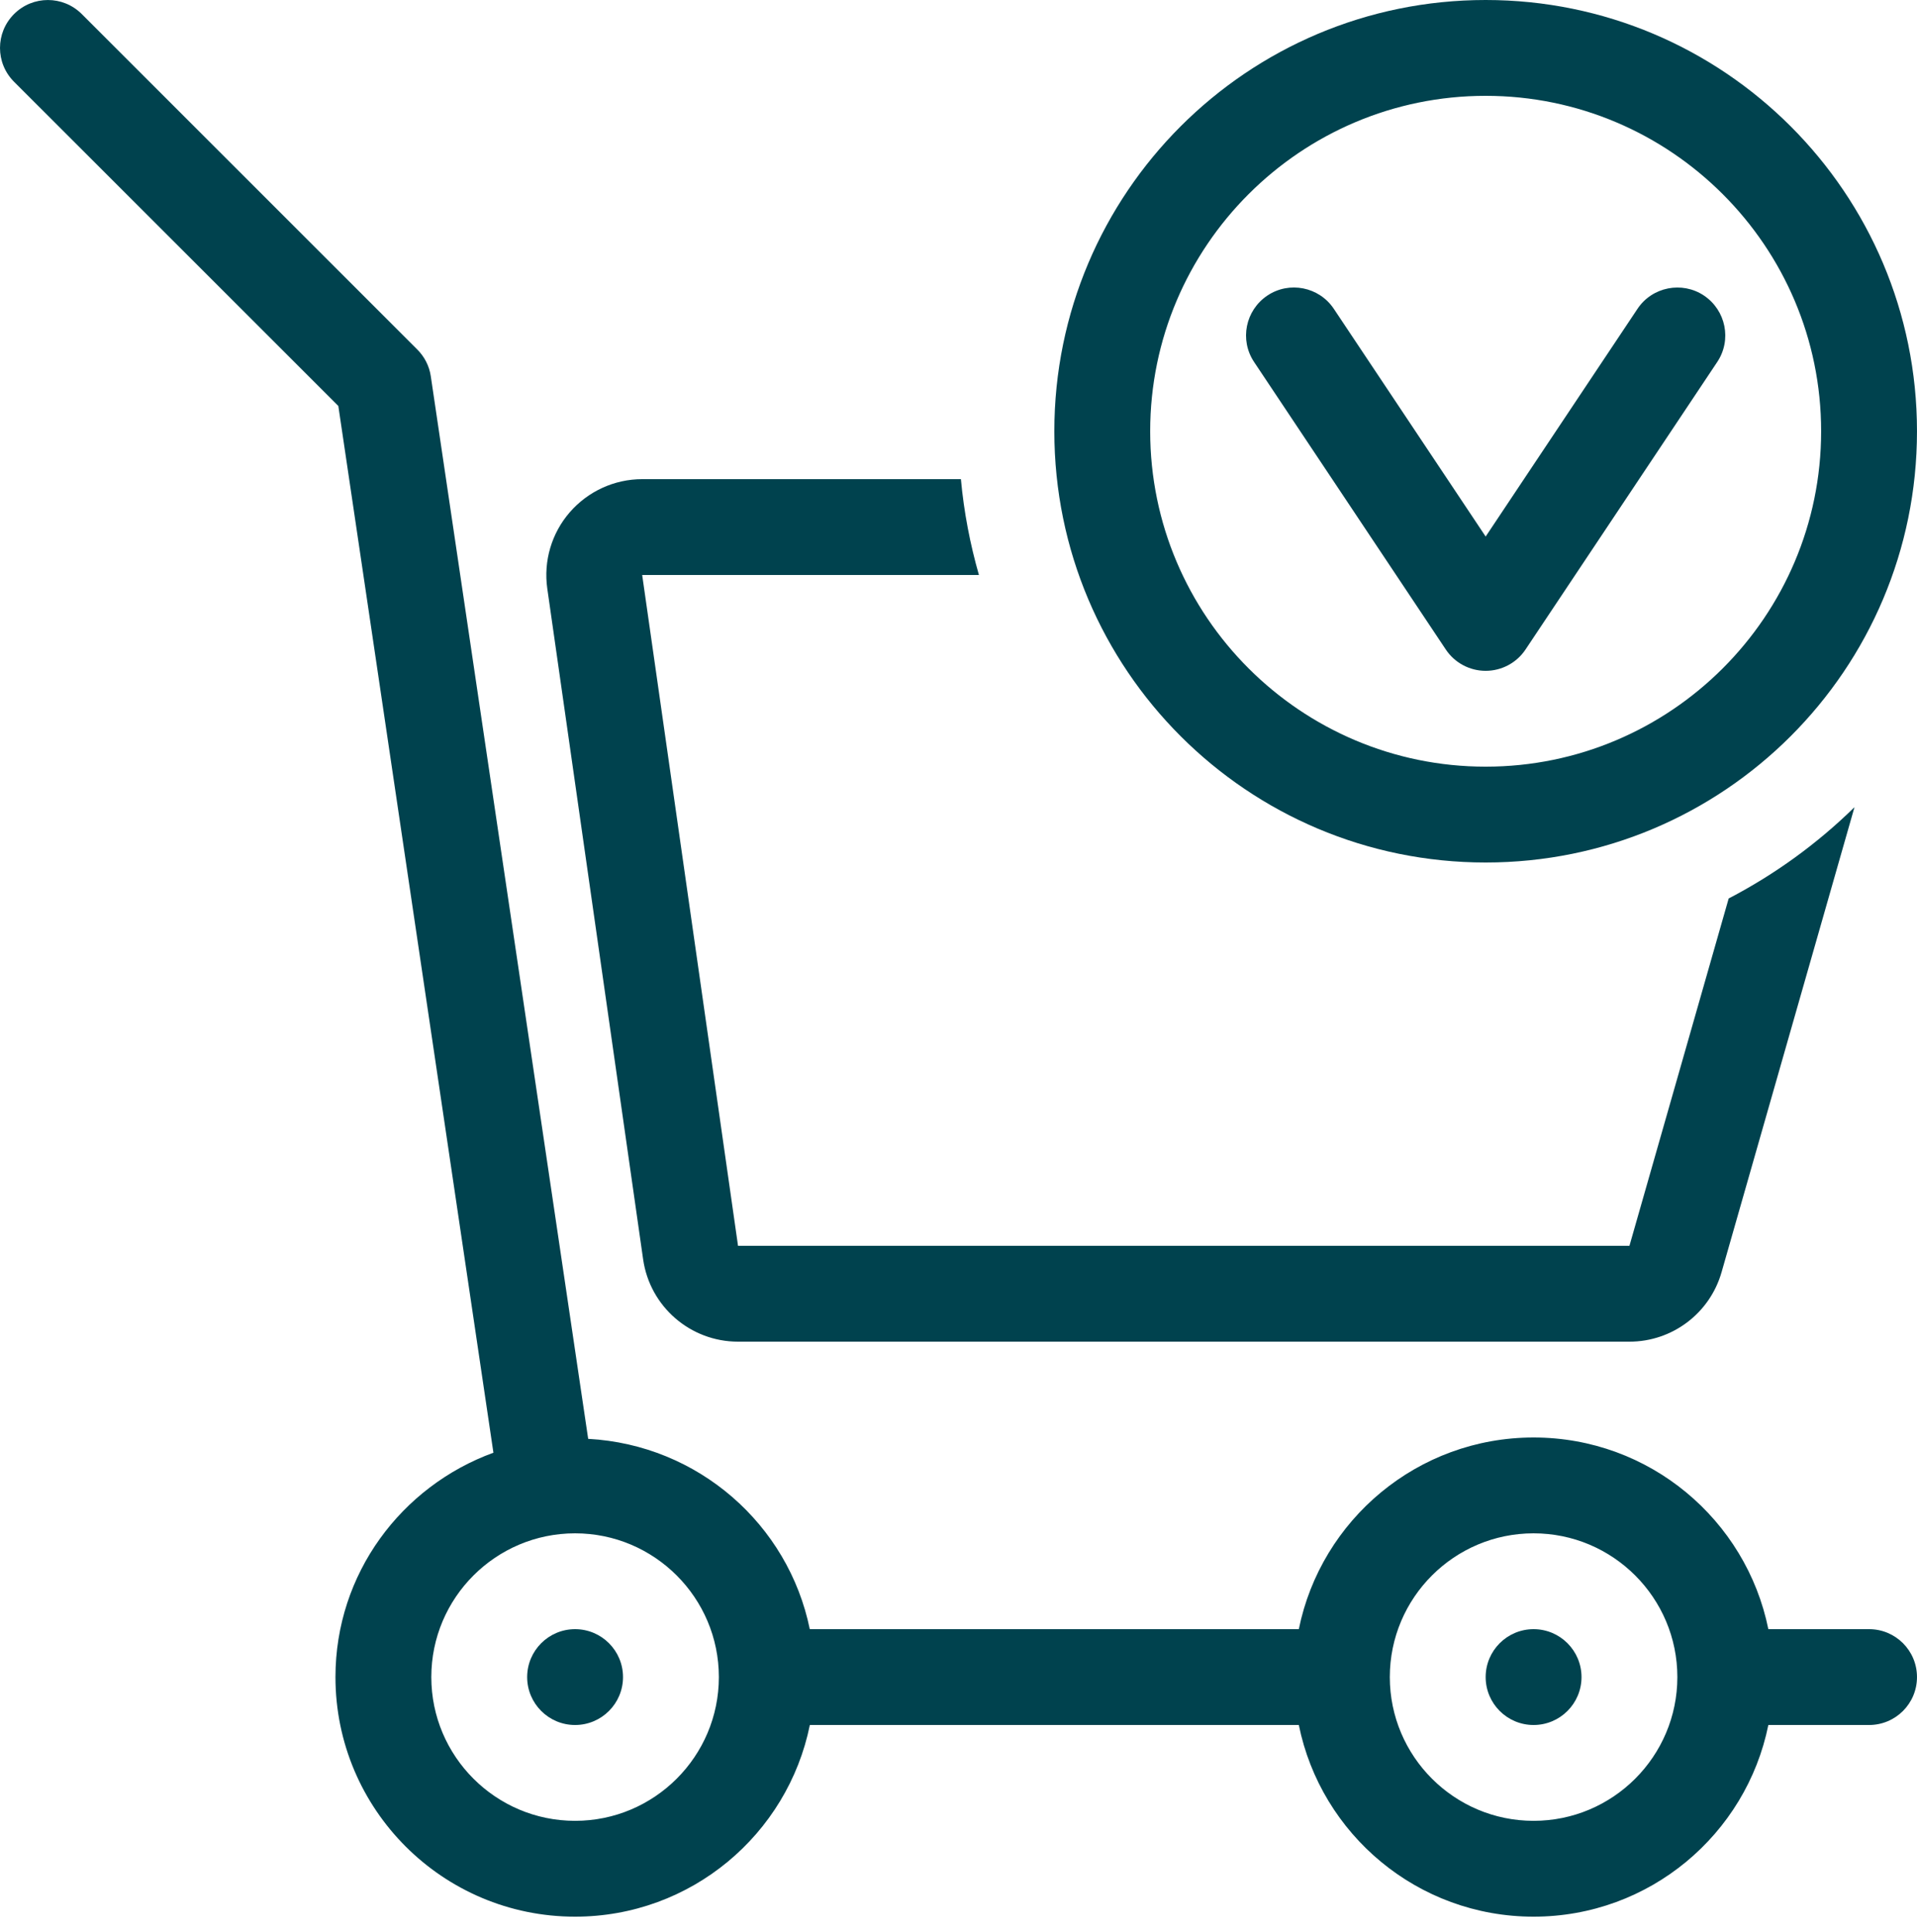
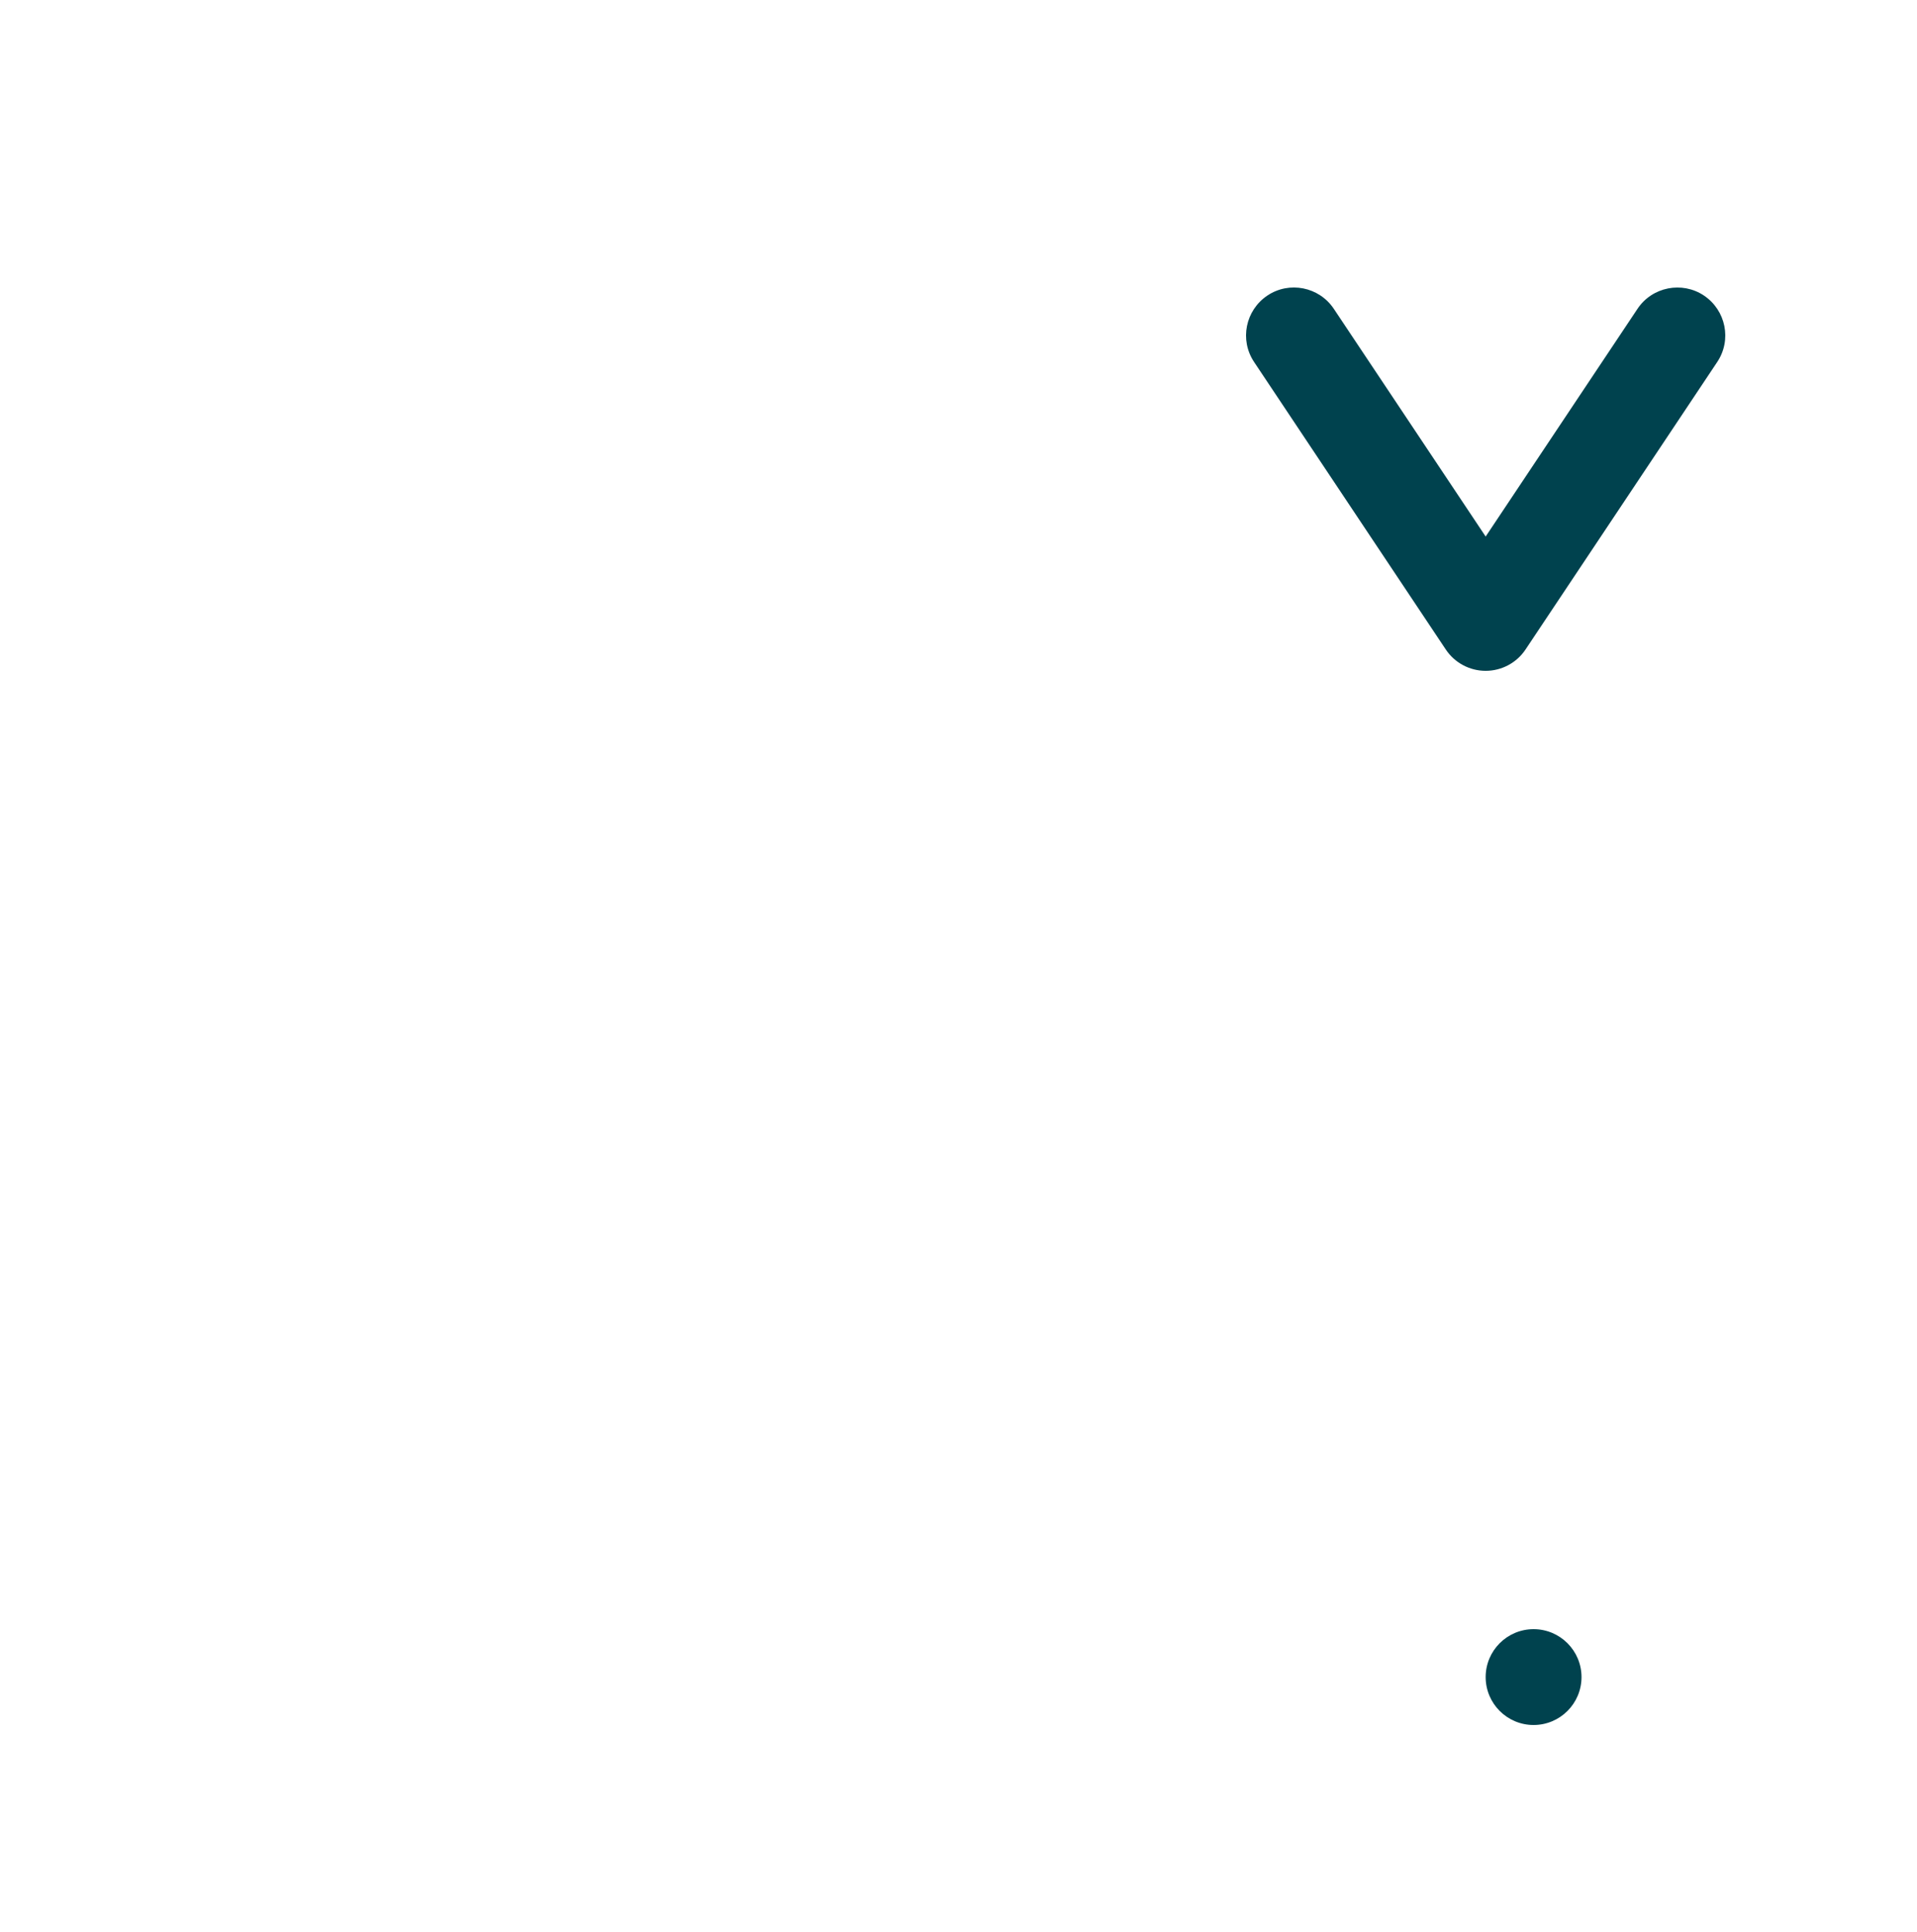
<svg xmlns="http://www.w3.org/2000/svg" width="125px" height="126px" version="1.1" xml:space="preserve" style="fill-rule:evenodd;clip-rule:evenodd;stroke-linejoin:round;stroke-miterlimit:1.414;">
-   <path d="M37.499,106.25c-1.725,0 -3.125,1.4 -3.125,3.125c0,1.725 1.4,3.125 3.125,3.125c1.725,0 3.125,-1.4 3.125,-3.125c0,-1.725 -1.4,-3.125 -3.125,-3.125Z" style="fill:#00424e;fill-rule:nonzero;" />
  <path d="M99.999,106.25c-1.725,0 -3.125,1.4 -3.125,3.125c0,1.725 1.4,3.125 3.125,3.125c1.725,0 3.125,-1.4 3.125,-3.125c0,-1.725 -1.4,-3.125 -3.125,-3.125Z" style="fill:#00424e;fill-rule:nonzero;" />
-   <path d="M99.999,118.75c-5.171,0 -9.375,-4.204 -9.375,-9.375c0,-5.171 4.204,-9.375 9.375,-9.375c5.171,0 9.375,4.204 9.375,9.375c0,5.171 -4.204,9.375 -9.375,9.375Zm-62.5,0c-5.171,0 -9.375,-4.204 -9.375,-9.375c0,-5.171 4.204,-9.375 9.375,-9.375c5.171,0 9.375,4.204 9.375,9.375c0,5.171 -4.204,9.375 -9.375,9.375Zm84.375,-12.5l-6.567,0c-1.445,-7.133 -7.75,-12.5 -15.308,-12.5c-7.558,0 -13.862,5.367 -15.308,12.5l-31.888,0c-1.4,-6.842 -7.283,-12.021 -14.45,-12.412l-10.262,-69.296c-0.096,-0.667 -0.409,-1.275 -0.884,-1.75l-21.875,-21.875c-1.221,-1.221 -3.196,-1.221 -4.416,0c-1.221,1.221 -1.221,3.196 0,4.416l21.145,21.142l10.113,68.267c-5.996,2.187 -10.3,7.883 -10.3,14.633c0,8.629 6.996,15.625 15.625,15.625c7.558,0 13.862,-5.367 15.308,-12.5l31.884,0c1.446,7.133 7.75,12.5 15.308,12.5c7.558,0 13.863,-5.367 15.308,-12.5l6.567,0c1.729,0 3.125,-1.396 3.125,-3.125c0,-1.729 -1.396,-3.125 -3.125,-3.125Z" style="fill:#00424e;fill-rule:nonzero;" />
-   <path d="M48.124,87.5l58.125,0c2.792,0 5.242,-1.85 6.008,-4.533l8.667,-30.325c-2.417,2.371 -5.179,4.379 -8.204,5.954l-6.471,22.654l-58.125,0l-6.25,-43.75l21.958,0c-0.575,-2.017 -0.979,-4.1 -1.175,-6.25l-20.783,0c-1.813,0 -3.533,0.792 -4.721,2.158c-1.187,1.367 -1.721,3.184 -1.467,4.975l6.25,43.75c0.442,3.08 3.08,5.367 6.188,5.367Z" style="fill:#00424e;fill-rule:nonzero;" />
-   <path d="M96.874,6.25c12.063,0 21.875,9.813 21.875,21.875c0,12.067 -9.812,21.875 -21.875,21.875c-12.062,0 -21.875,-9.808 -21.875,-21.875c0,-12.062 9.813,-21.875 21.875,-21.875Zm0,50c15.533,0 28.125,-12.587 28.125,-28.125c0,-15.533 -12.592,-28.125 -28.125,-28.125c-15.533,0 -28.125,12.592 -28.125,28.125c0,15.538 12.592,28.125 28.125,28.125Z" style="fill:#00424e;fill-rule:nonzero;" />
  <path d="M94.274,42.358c0.579,0.871 1.558,1.392 2.6,1.392c1.042,0 2.021,-0.521 2.6,-1.392l12.5,-18.75c0.958,-1.437 0.567,-3.37 -0.867,-4.333c-1.42,-0.95 -3.375,-0.575 -4.333,0.867l-9.9,14.85l-9.9,-14.85c-0.962,-1.442 -2.912,-1.821 -4.333,-0.867c-1.434,0.963 -1.825,2.896 -0.867,4.333l12.5,18.75Z" style="fill:#00424e;fill-rule:nonzero;" />
</svg>